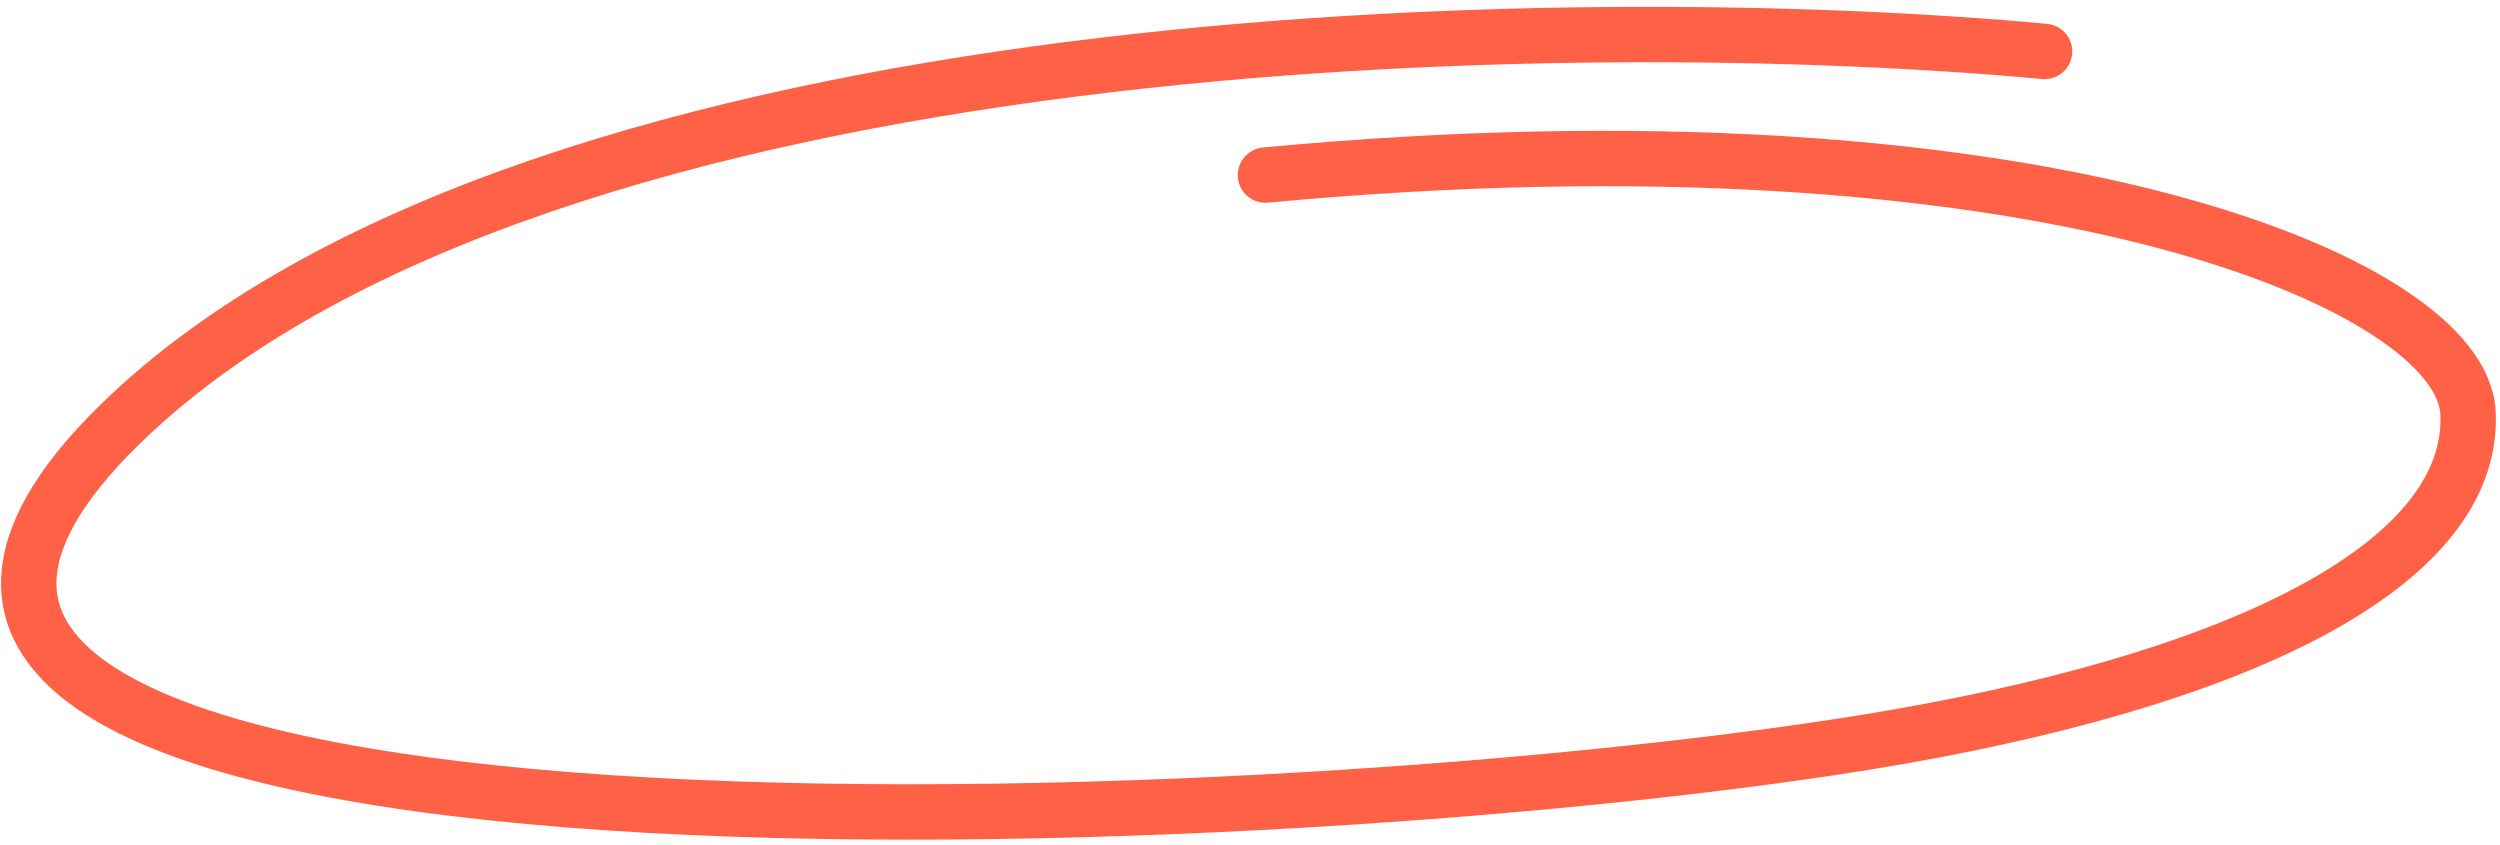
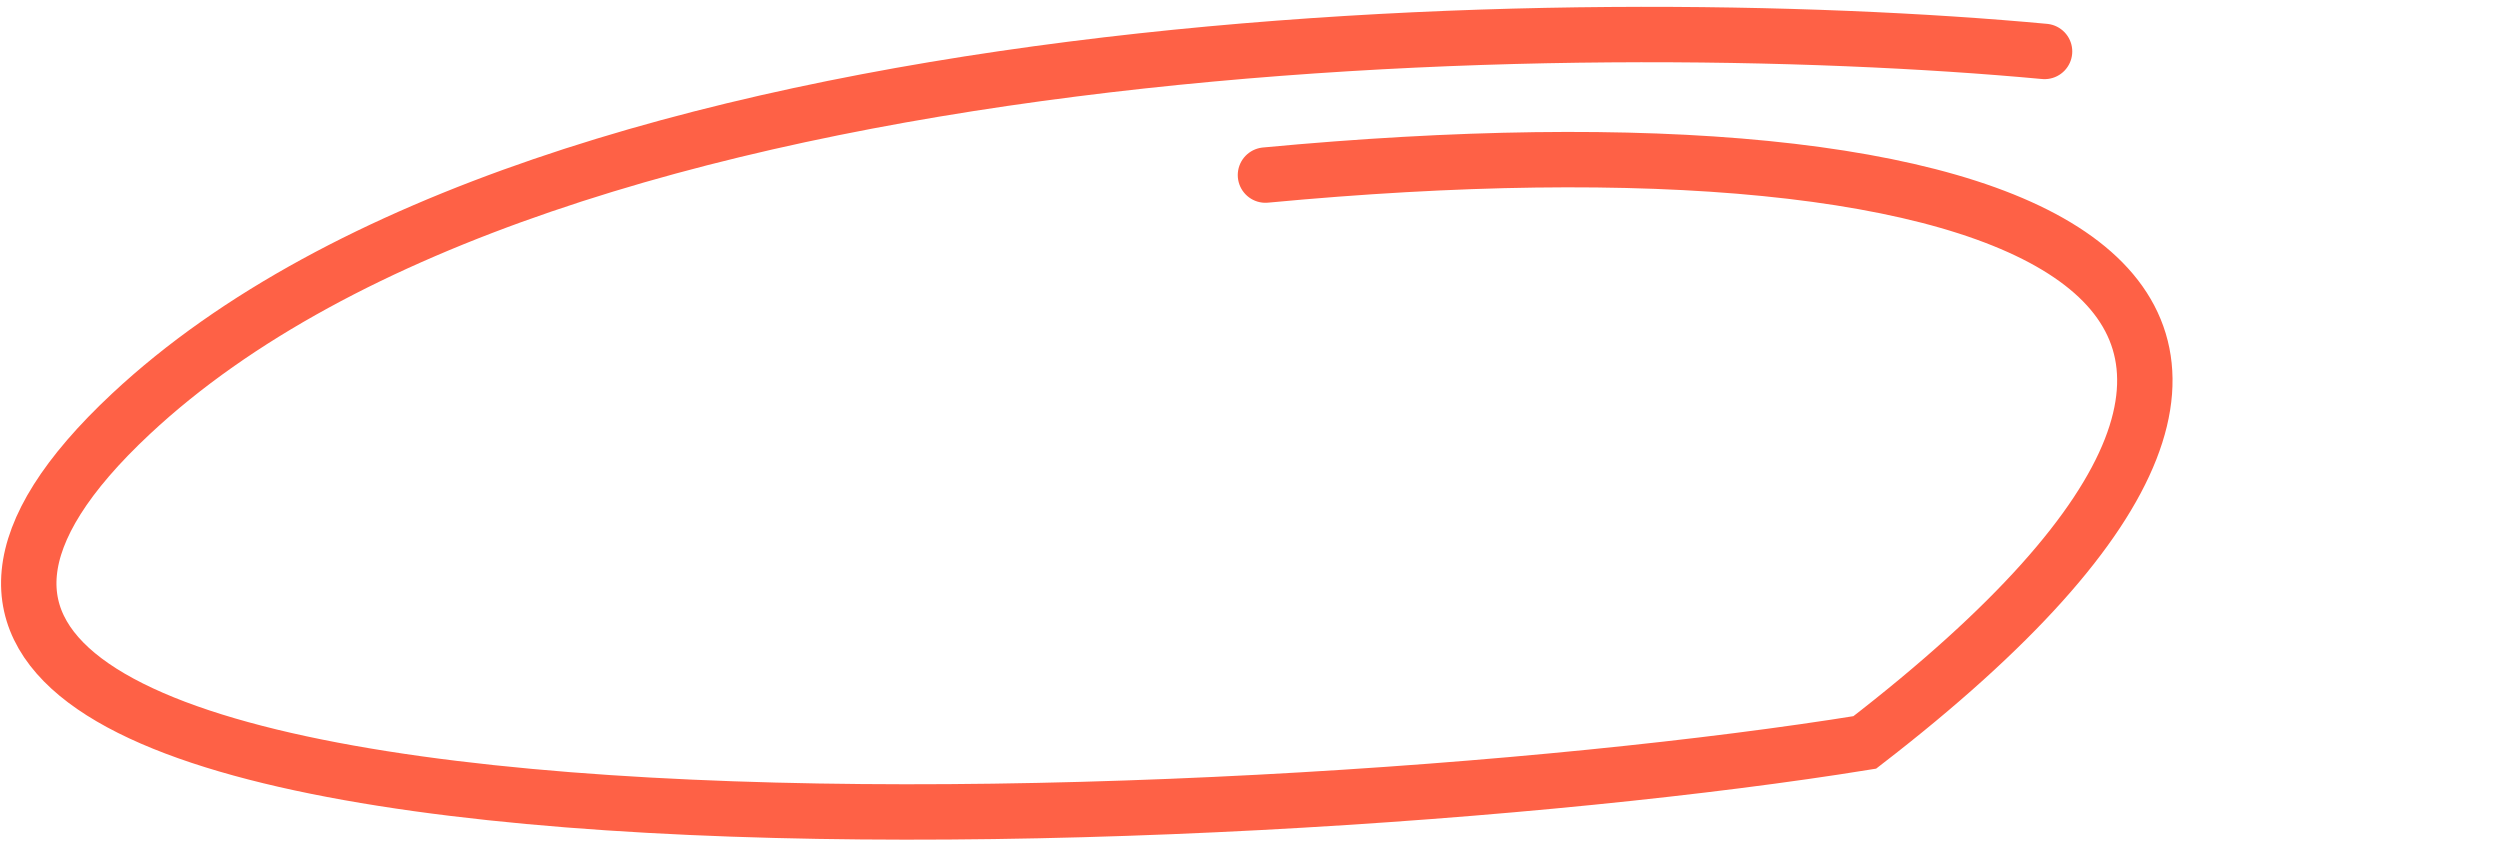
<svg xmlns="http://www.w3.org/2000/svg" width="361" height="122" viewBox="0 0 361 122" fill="none">
-   <path d="M295.235 7.428C228.445 1.227 79.68 3.007 18.942 59.73C-56.98 130.634 179.682 121.699 269.272 107.206C322.876 98.534 357.384 81.694 356.385 59.637C355.525 40.647 293.109 14.876 182.732 25.282" stroke="#FE6146" stroke-width="8" stroke-linecap="round" />
+   <path d="M295.235 7.428C228.445 1.227 79.68 3.007 18.942 59.73C-56.98 130.634 179.682 121.699 269.272 107.206C355.525 40.647 293.109 14.876 182.732 25.282" stroke="#FE6146" stroke-width="8" stroke-linecap="round" />
</svg>